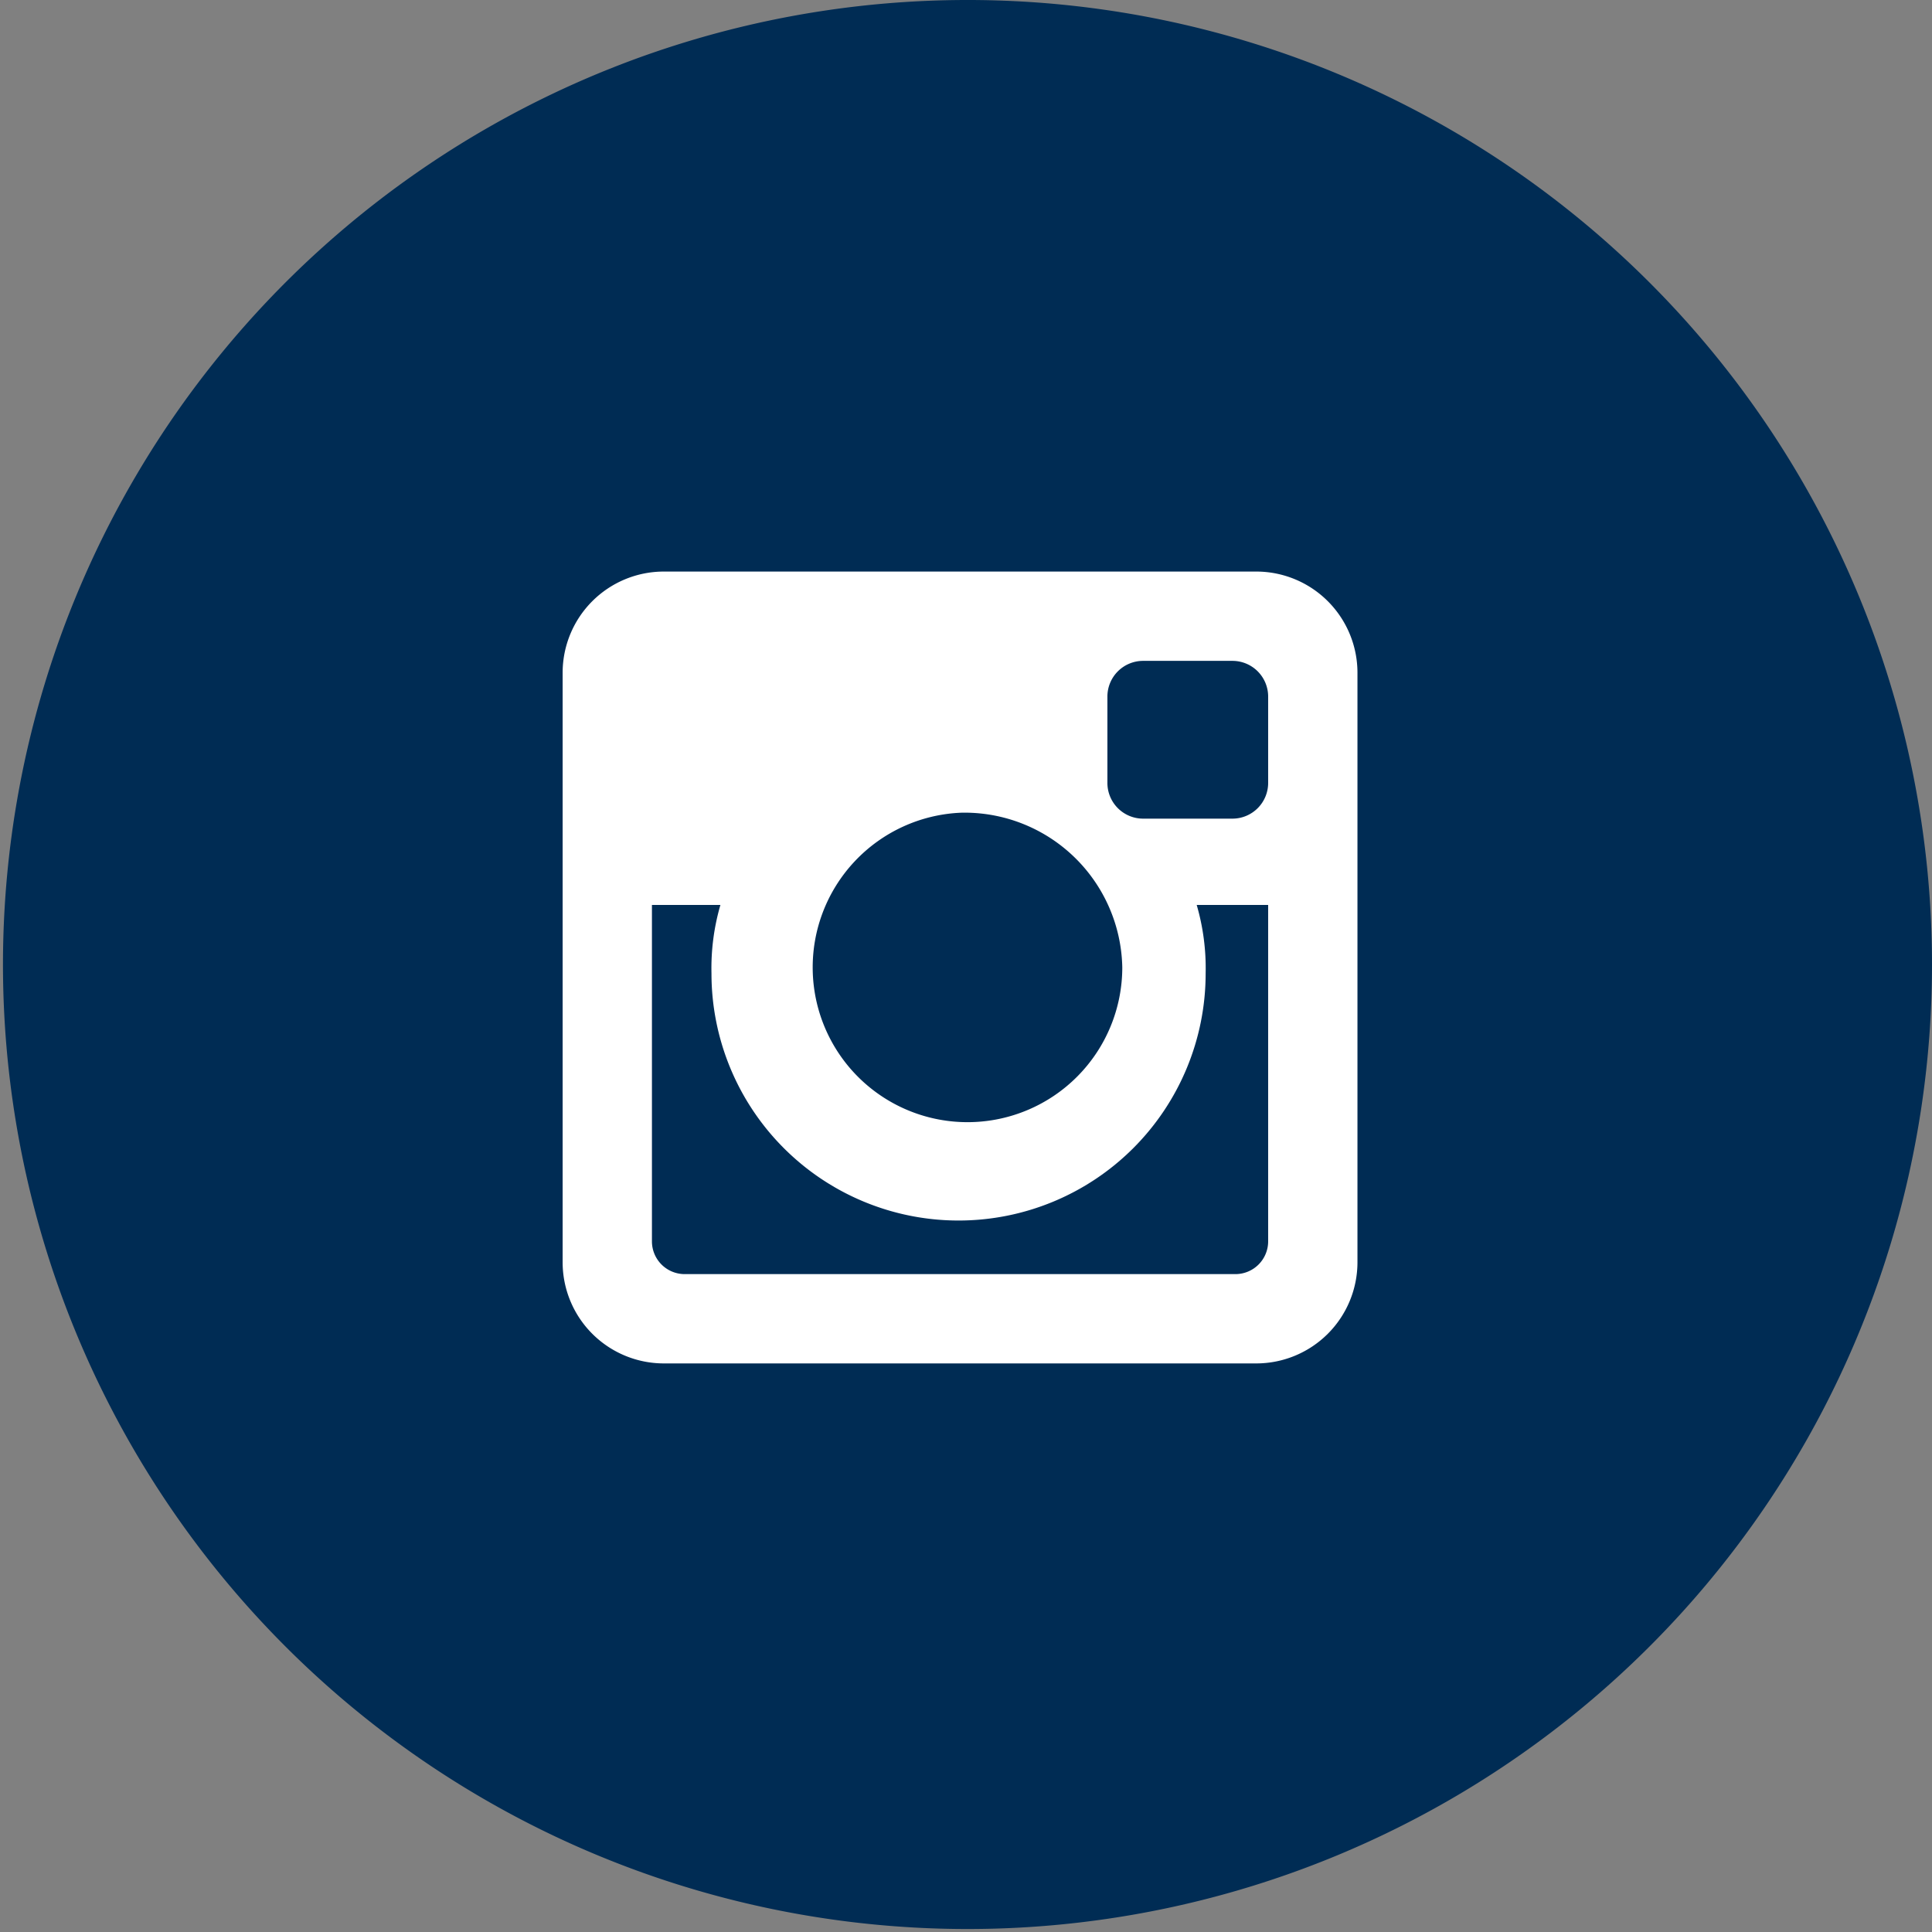
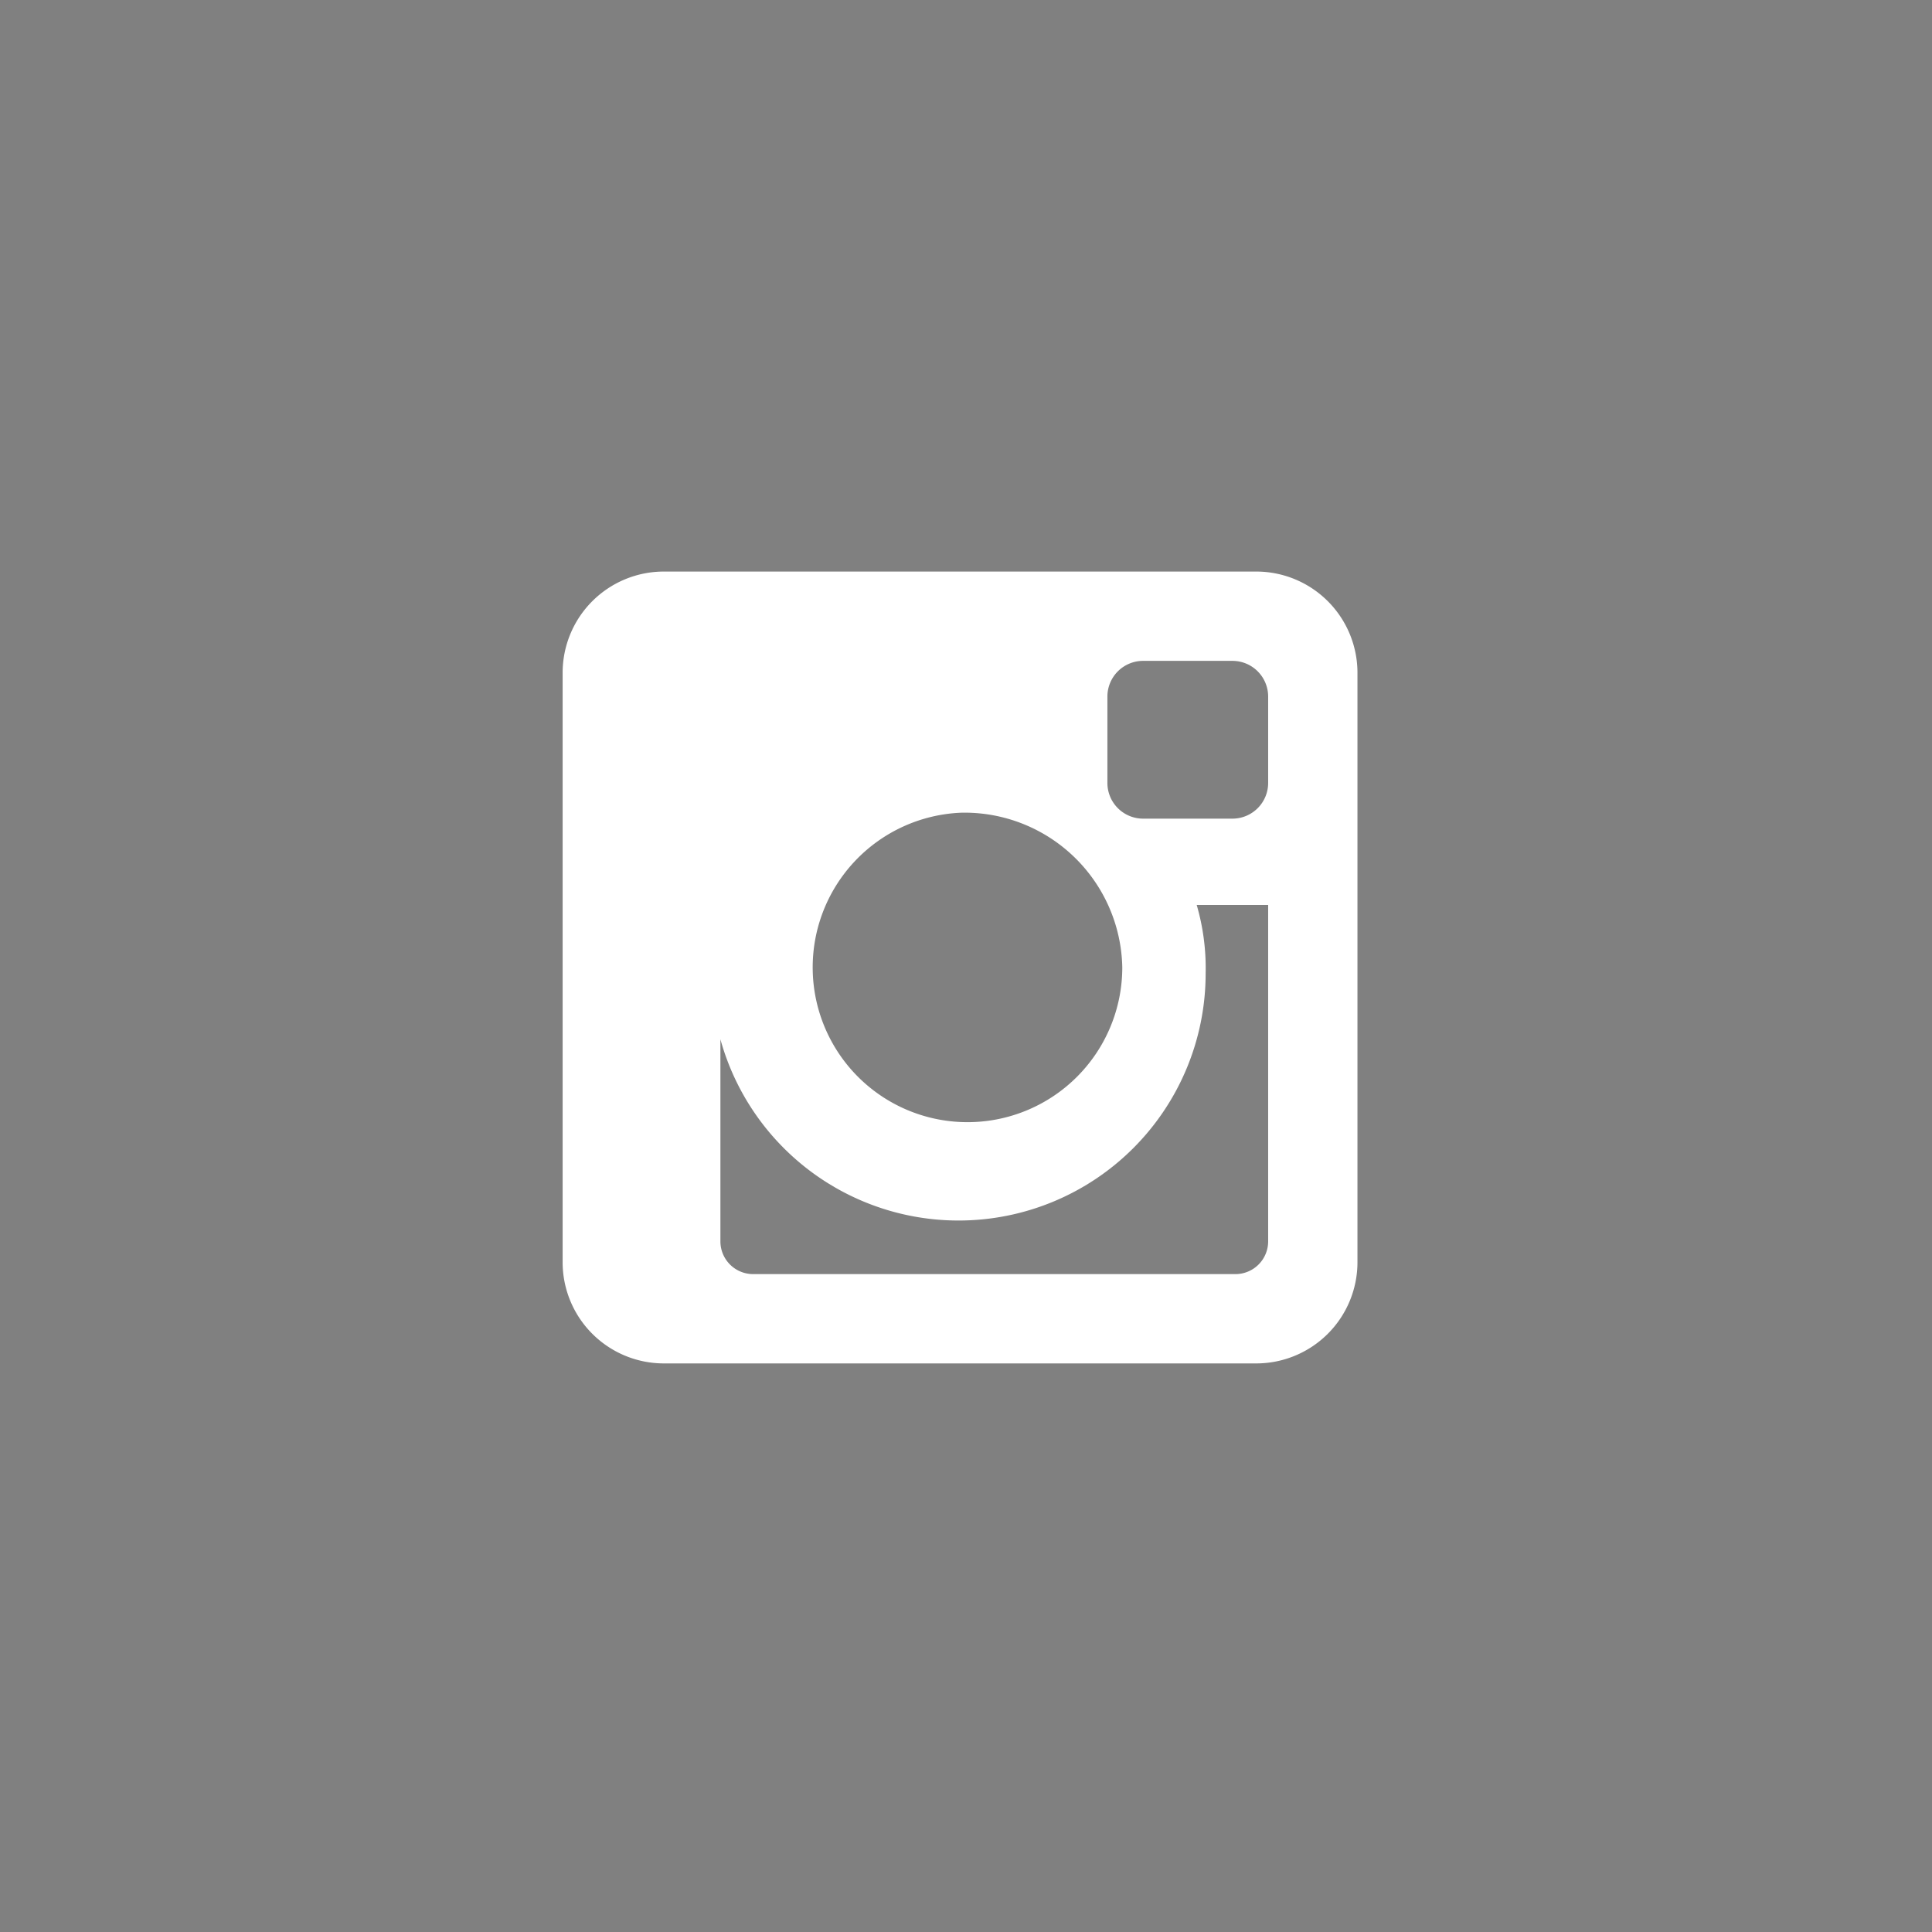
<svg xmlns="http://www.w3.org/2000/svg" viewBox="0 0 64.9 64.9">
  <rect x="0" y="0" width="64.9" height="64.9" fill="#808080" stroke="none" />
  <defs>
    <style>.cls-1{fill:#002c54;}.cls-2{fill:#fff;}</style>
  </defs>
  <title>Asset 6</title>
  <g id="Layer_2" data-name="Layer 2">
    <g id="Layer_1-2" data-name="Layer 1">
-       <path class="cls-1" d="M25.8,17.8c-2.6-.1-4.3,2.5-3.9,5.9s2.9,5.7,5.5,5.8,4.1-2.1,3.6-5.5S28.4,17.9,25.8,17.8Z" />
-       <path class="cls-1" d="M26.9,36.4c-3.8,0-7.1,2.4-7.1,5.3s2.8,5.3,6.6,5.3c5.4,0,7.3-2.3,7.3-5.2a4.4,4.4,0,0,0-.1-1c-.4-1.7-2.1-2.6-4.2-4A8.3,8.3,0,0,0,26.9,36.4Z" />
-       <path class="cls-1" d="M32.4,0A32.4,32.4,0,1,0,64.9,32.4,32.4,32.4,0,0,0,32.4,0Z" />
-       <path class="cls-2" d="M45.6,42.4a3.4,3.4,0,0,1-3.4,3.4H22.3a3.4,3.4,0,0,1-3.4-3.4V22.6a3.4,3.4,0,0,1,3.4-3.4H42.2a3.4,3.4,0,0,1,3.4,3.4Zm-3-12H40.2a7.6,7.6,0,0,1,.3,2.3,8.3,8.3,0,0,1-16.6,0,7.6,7.6,0,0,1,.3-2.3H21.9V41.7a1.1,1.1,0,0,0,1.1,1.1H41.5a1.1,1.1,0,0,0,1.1-1.1ZM32.3,27.3a5.2,5.2,0,1,0,5.4,5.2A5.3,5.3,0,0,0,32.3,27.3Zm10.3-3.9a1.2,1.2,0,0,0-1.2-1.2h-3a1.2,1.2,0,0,0-1.2,1.2v2.9a1.2,1.2,0,0,0,1.2,1.2h3a1.2,1.2,0,0,0,1.2-1.2Z" />
+       <path class="cls-2" d="M45.6,42.4a3.4,3.4,0,0,1-3.4,3.4H22.3a3.4,3.4,0,0,1-3.4-3.4V22.6a3.4,3.4,0,0,1,3.4-3.4H42.2a3.4,3.4,0,0,1,3.4,3.4Zm-3-12H40.2a7.6,7.6,0,0,1,.3,2.3,8.3,8.3,0,0,1-16.6,0,7.6,7.6,0,0,1,.3-2.3V41.7a1.1,1.1,0,0,0,1.1,1.1H41.5a1.1,1.1,0,0,0,1.1-1.1ZM32.3,27.3a5.2,5.2,0,1,0,5.4,5.2A5.3,5.3,0,0,0,32.3,27.3Zm10.3-3.9a1.2,1.2,0,0,0-1.2-1.2h-3a1.2,1.2,0,0,0-1.2,1.2v2.9a1.2,1.2,0,0,0,1.2,1.2h3a1.2,1.2,0,0,0,1.2-1.2Z" />
    </g>
  </g>
</svg>